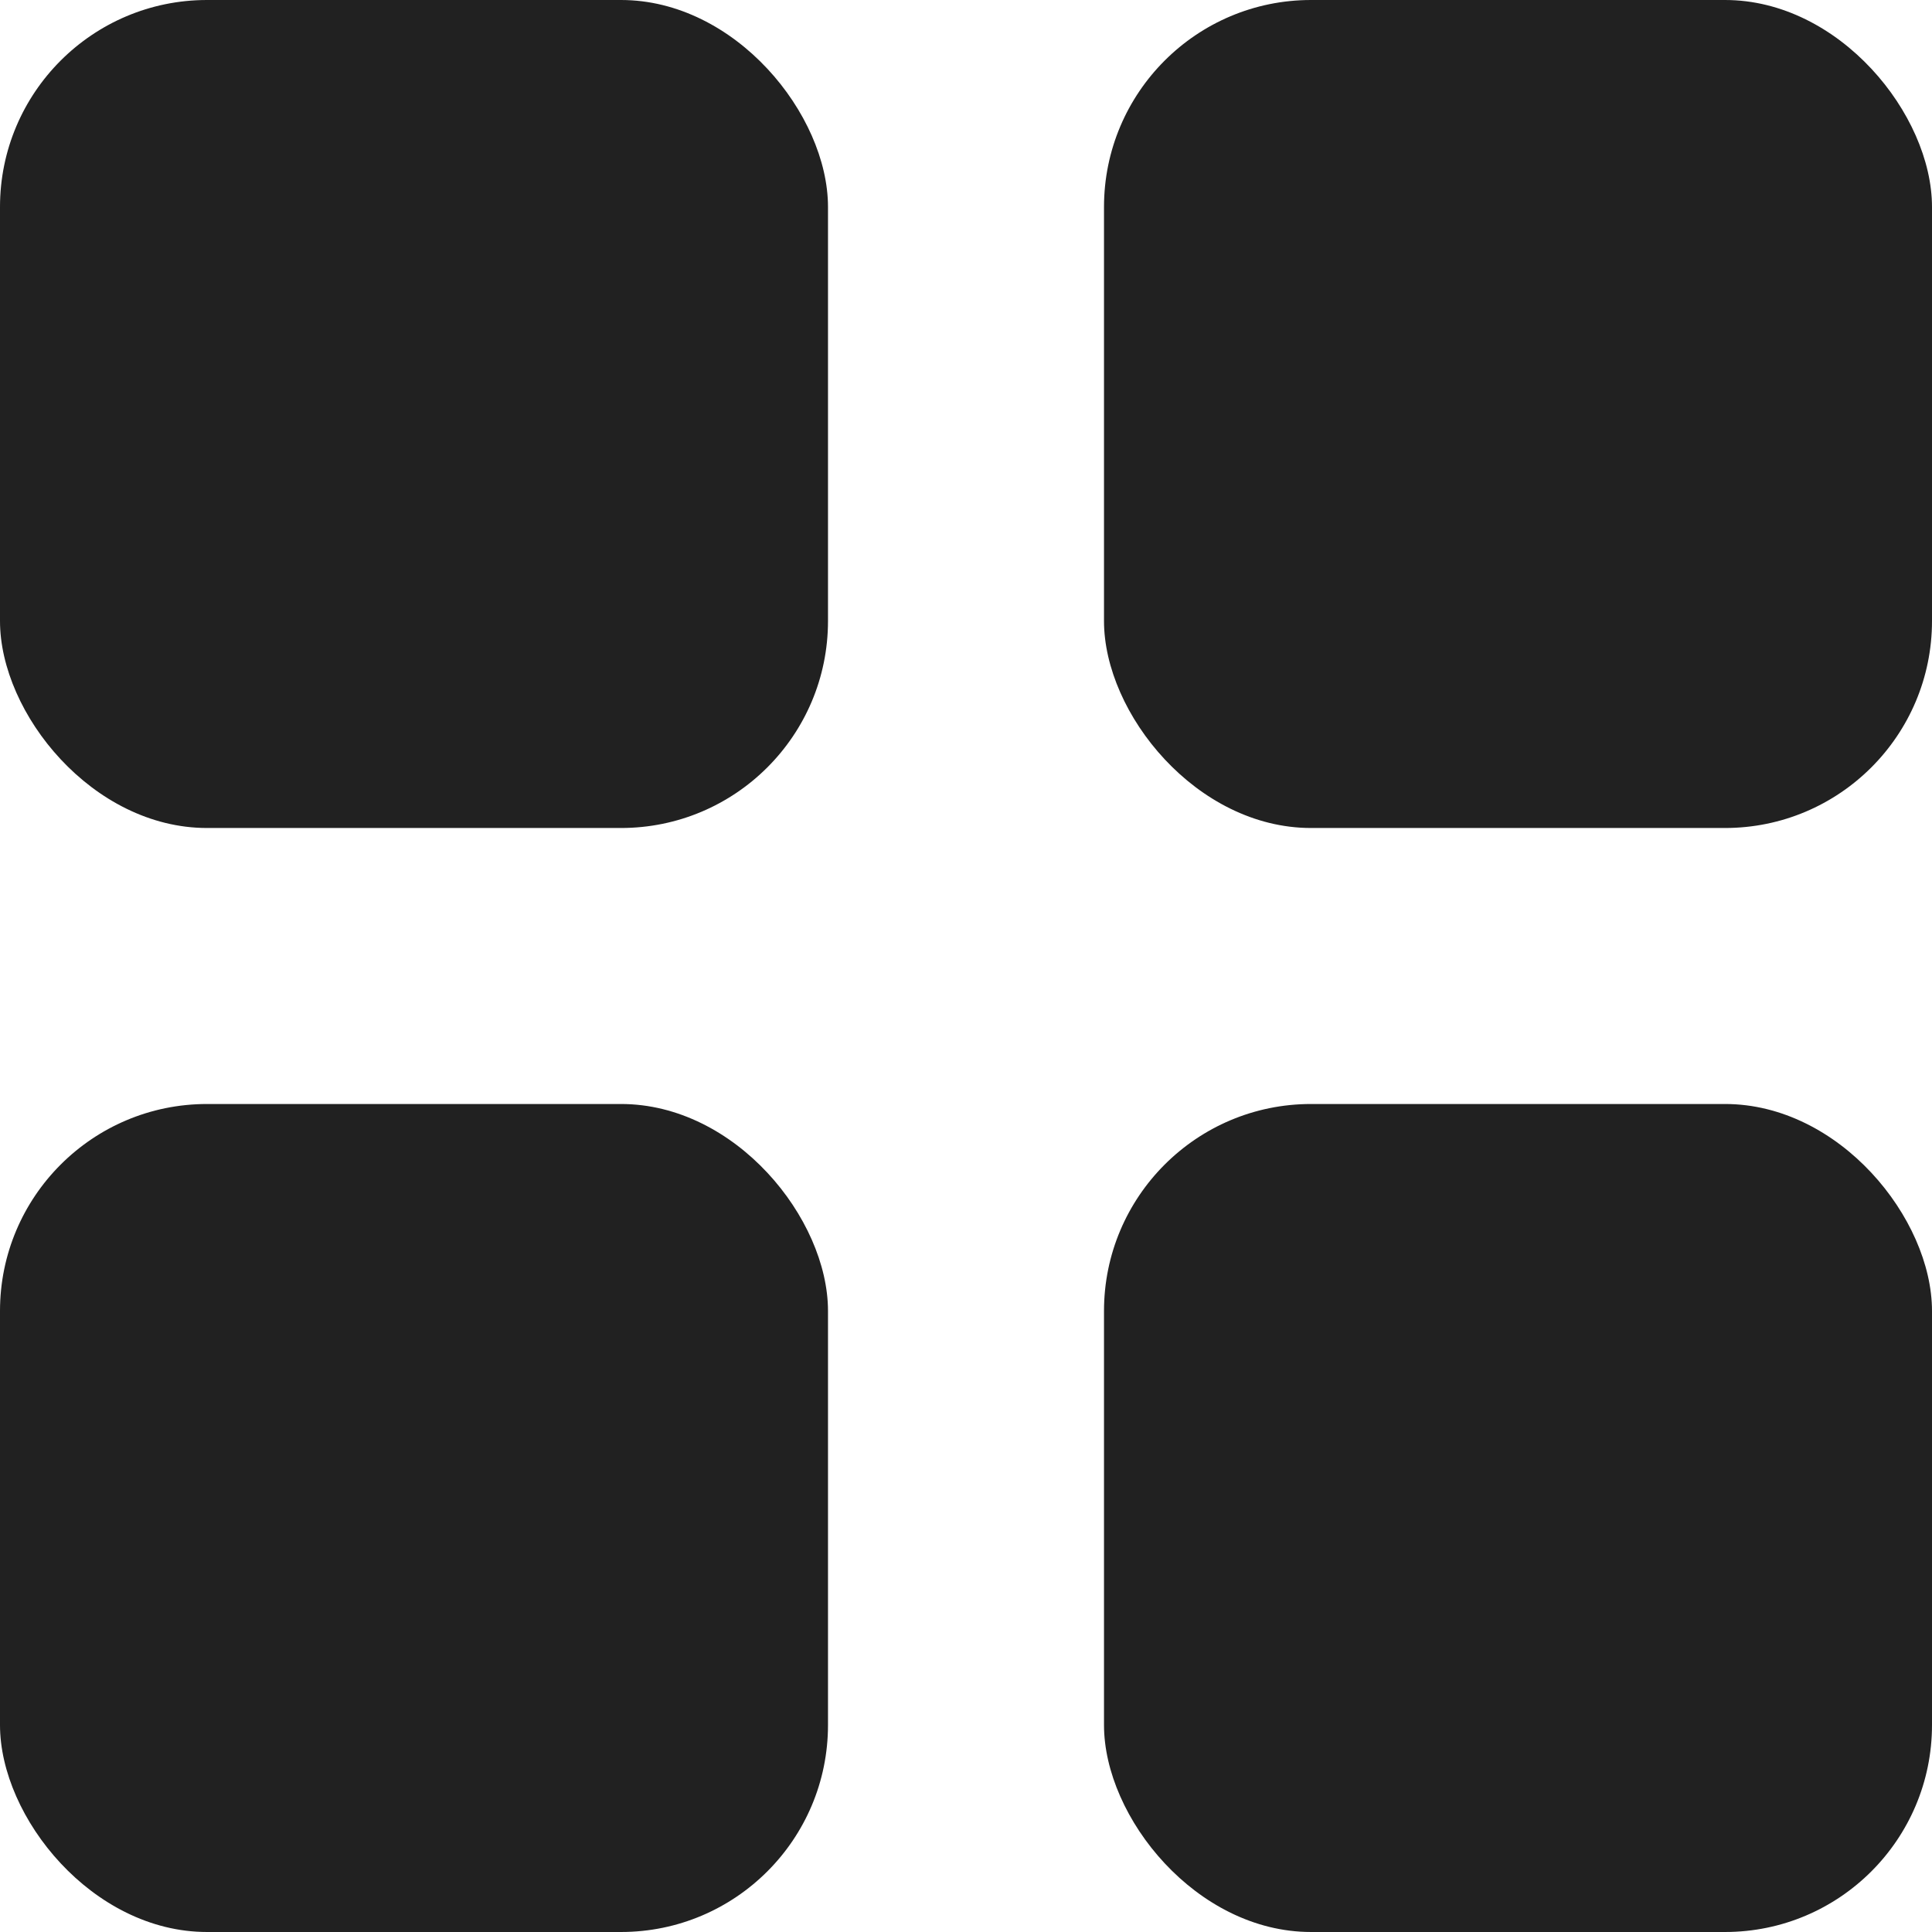
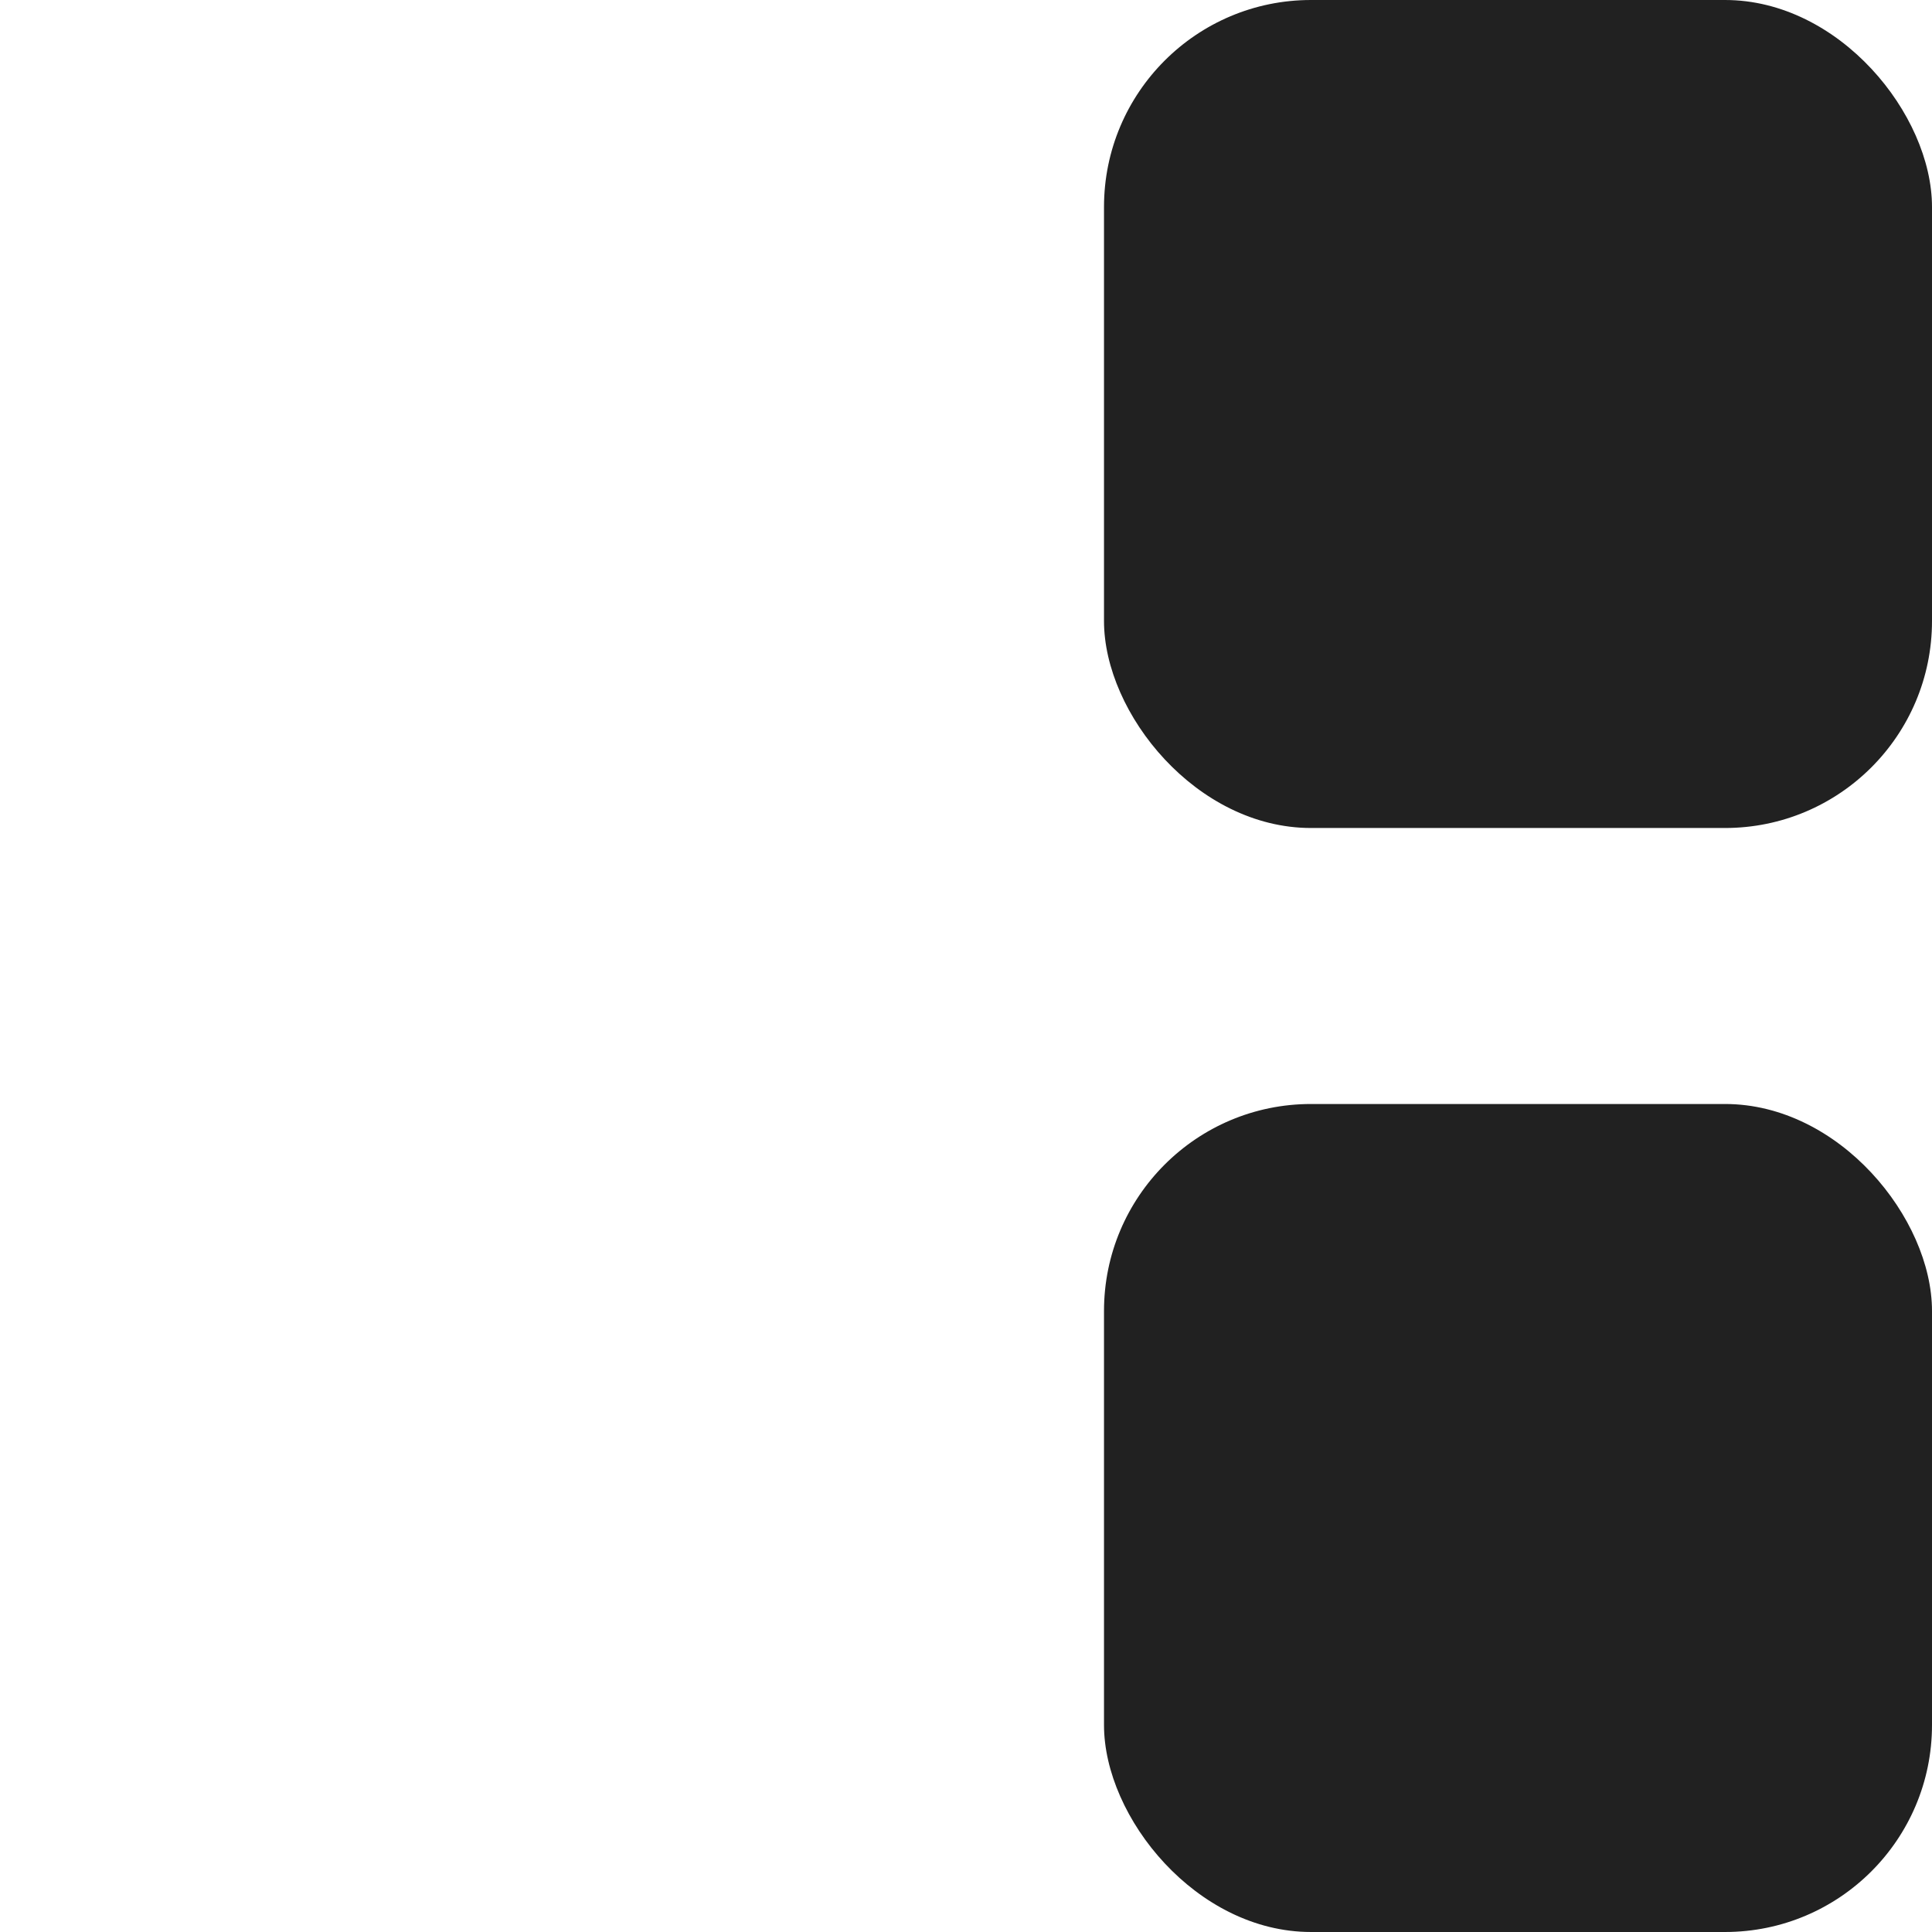
<svg xmlns="http://www.w3.org/2000/svg" width="28" height="28" viewBox="0 0 28 28" fill="none">
-   <rect width="12" height="12" rx="3" fill="#212121" />
  <rect x="16" width="12" height="12" rx="3" fill="#212121" />
-   <rect y="16" width="12" height="12" rx="3" fill="#212121" />
  <rect x="16" y="16" width="12" height="12" rx="3" fill="#212121" />
</svg>